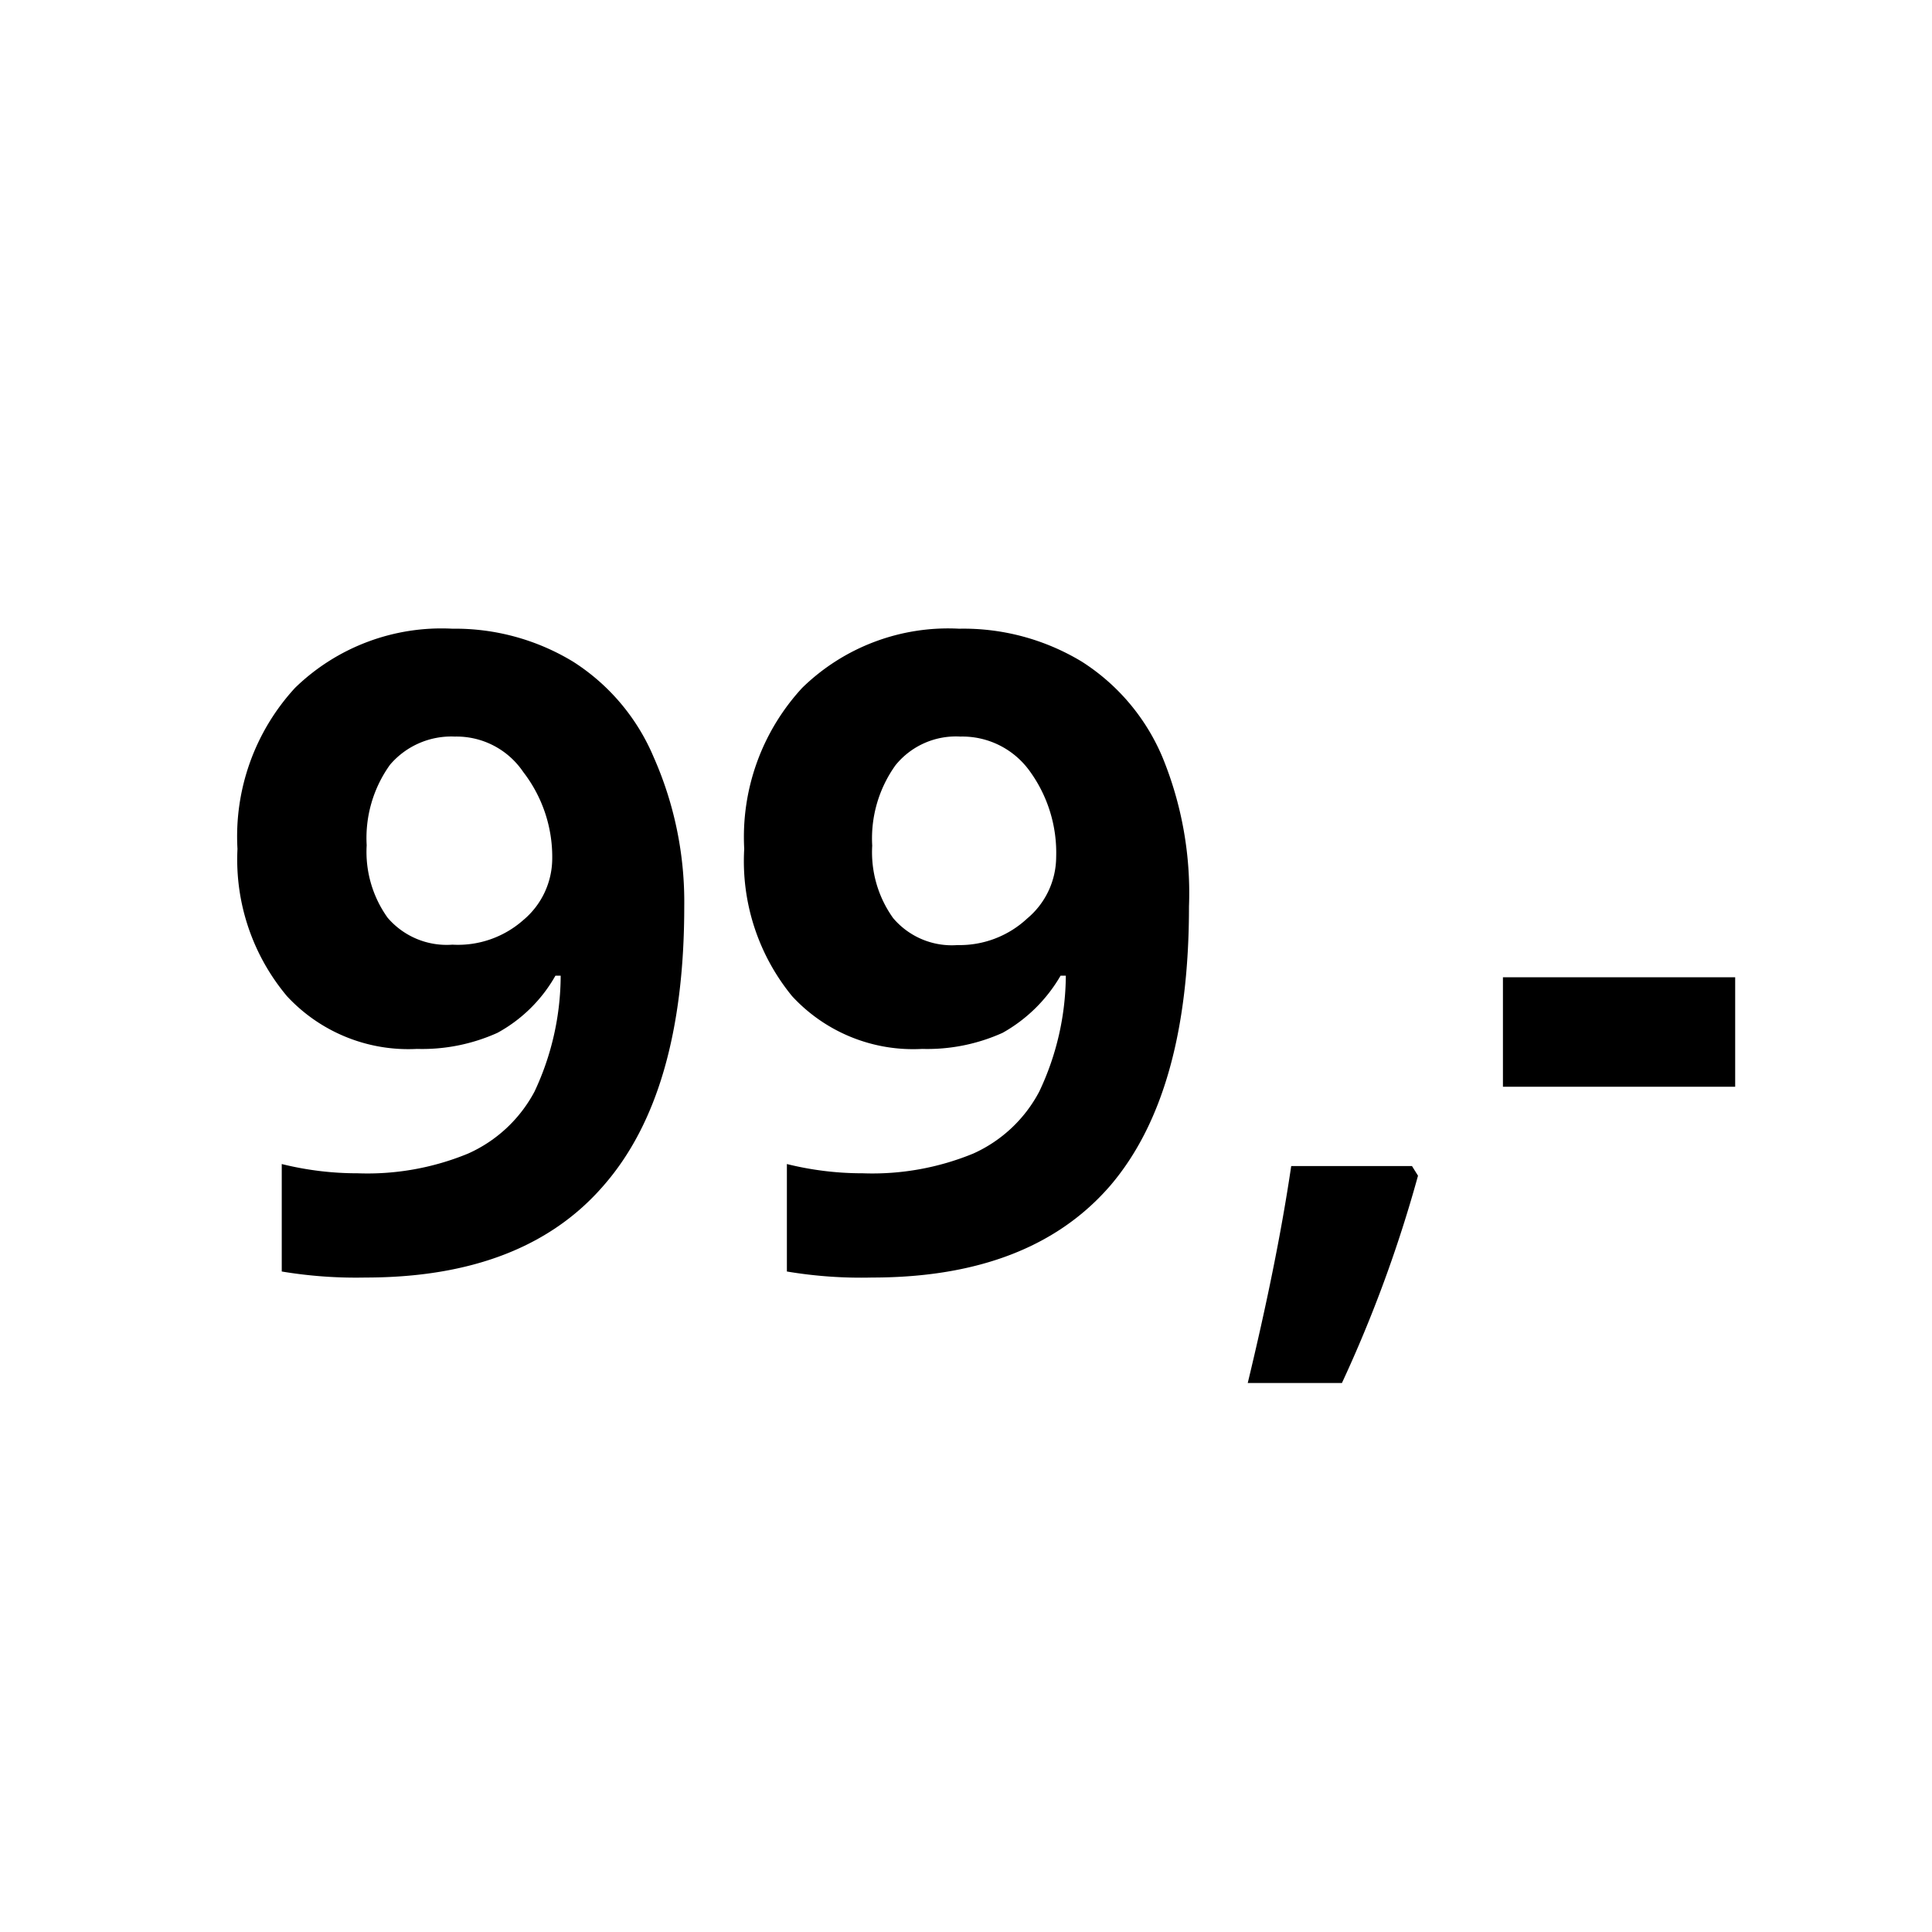
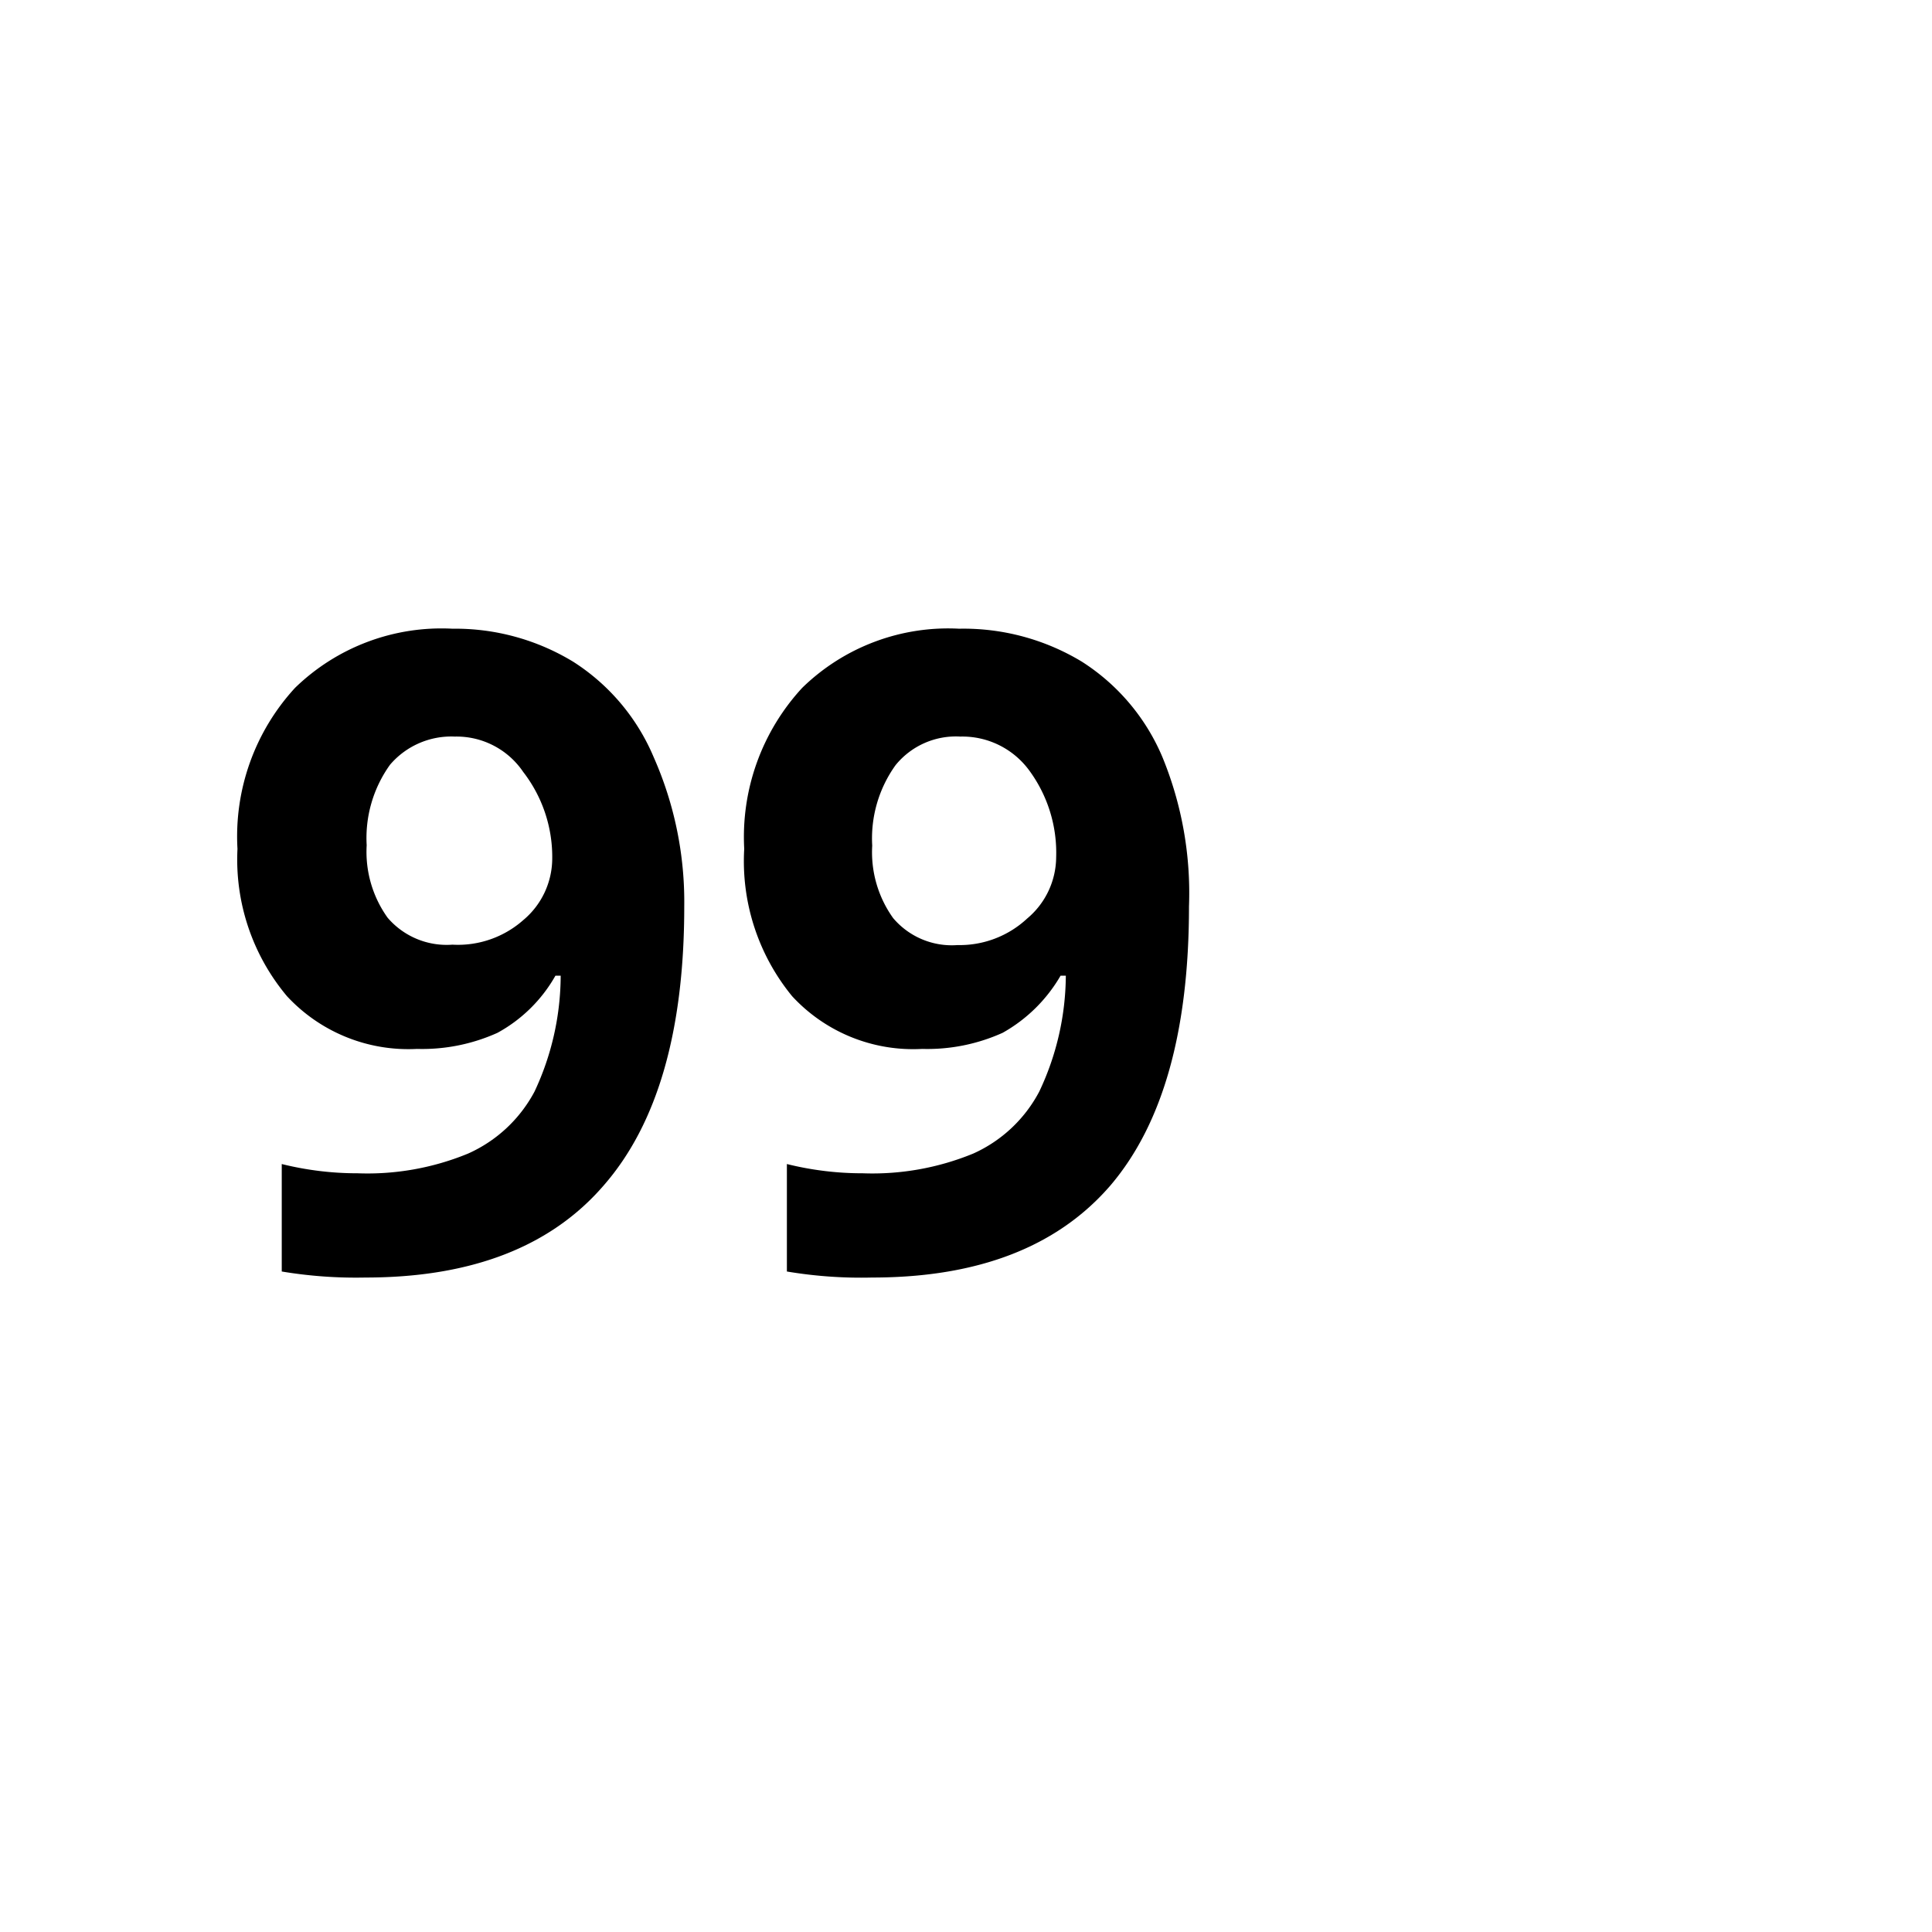
<svg xmlns="http://www.w3.org/2000/svg" id="ICE_CRYSTAL" data-name="ICE CRYSTAL" viewBox="0 0 48 48">
  <title>ice Iconograph_48px</title>
  <path d="M17,22.52q0,4.64-2,6.93c-1.31,1.52-3.28,2.29-5.92,2.29A11.2,11.2,0,0,1,7,31.59V28.92a7.77,7.77,0,0,0,1.89.23,6.56,6.56,0,0,0,2.74-.49,3.47,3.47,0,0,0,1.65-1.54,6.81,6.81,0,0,0,.65-2.88h-.13a3.68,3.68,0,0,1-1.44,1.42,4.55,4.55,0,0,1-2,.4,4.11,4.11,0,0,1-3.23-1.31A5.28,5.28,0,0,1,5.9,21.09a5.45,5.45,0,0,1,1.43-4,5.22,5.22,0,0,1,3.91-1.47,5.64,5.64,0,0,1,3,.82,5.21,5.21,0,0,1,2,2.37A8.88,8.88,0,0,1,17,22.52ZM11.3,18.3A2,2,0,0,0,9.69,19a3.12,3.12,0,0,0-.58,2,2.81,2.81,0,0,0,.52,1.8,1.93,1.93,0,0,0,1.61.67A2.45,2.45,0,0,0,13,22.86a2,2,0,0,0,.72-1.52A3.45,3.45,0,0,0,13,19.18,2,2,0,0,0,11.3,18.3Z" />
  <path d="M29.54,22.52q0,4.64-1.95,6.93c-1.31,1.52-3.28,2.29-5.92,2.29a11.12,11.12,0,0,1-2.12-.15V28.92a7.77,7.77,0,0,0,1.89.23,6.59,6.59,0,0,0,2.74-.49,3.45,3.45,0,0,0,1.64-1.54,6.8,6.8,0,0,0,.66-2.88h-.13a3.82,3.82,0,0,1-1.44,1.42,4.55,4.55,0,0,1-2,.4,4.09,4.09,0,0,1-3.23-1.31,5.29,5.29,0,0,1-1.19-3.66,5.46,5.46,0,0,1,1.44-4,5.19,5.19,0,0,1,3.9-1.47,5.68,5.68,0,0,1,3.05.82,5.21,5.21,0,0,1,2,2.37A8.88,8.88,0,0,1,29.54,22.52ZM23.86,18.3a1.93,1.93,0,0,0-1.61.71,3.12,3.12,0,0,0-.58,2,2.81,2.81,0,0,0,.52,1.8,1.91,1.91,0,0,0,1.6.67,2.46,2.46,0,0,0,1.73-.66,2,2,0,0,0,.72-1.52,3.45,3.45,0,0,0-.67-2.16A2.06,2.06,0,0,0,23.86,18.3Z" />
-   <path d="M35.23,29.21a33,33,0,0,1-1.89,5.15H31c.46-1.91.83-3.7,1.08-5.39h3Z" />
-   <path d="M37.34,27V24.28h5.77V27Z" />
</svg>